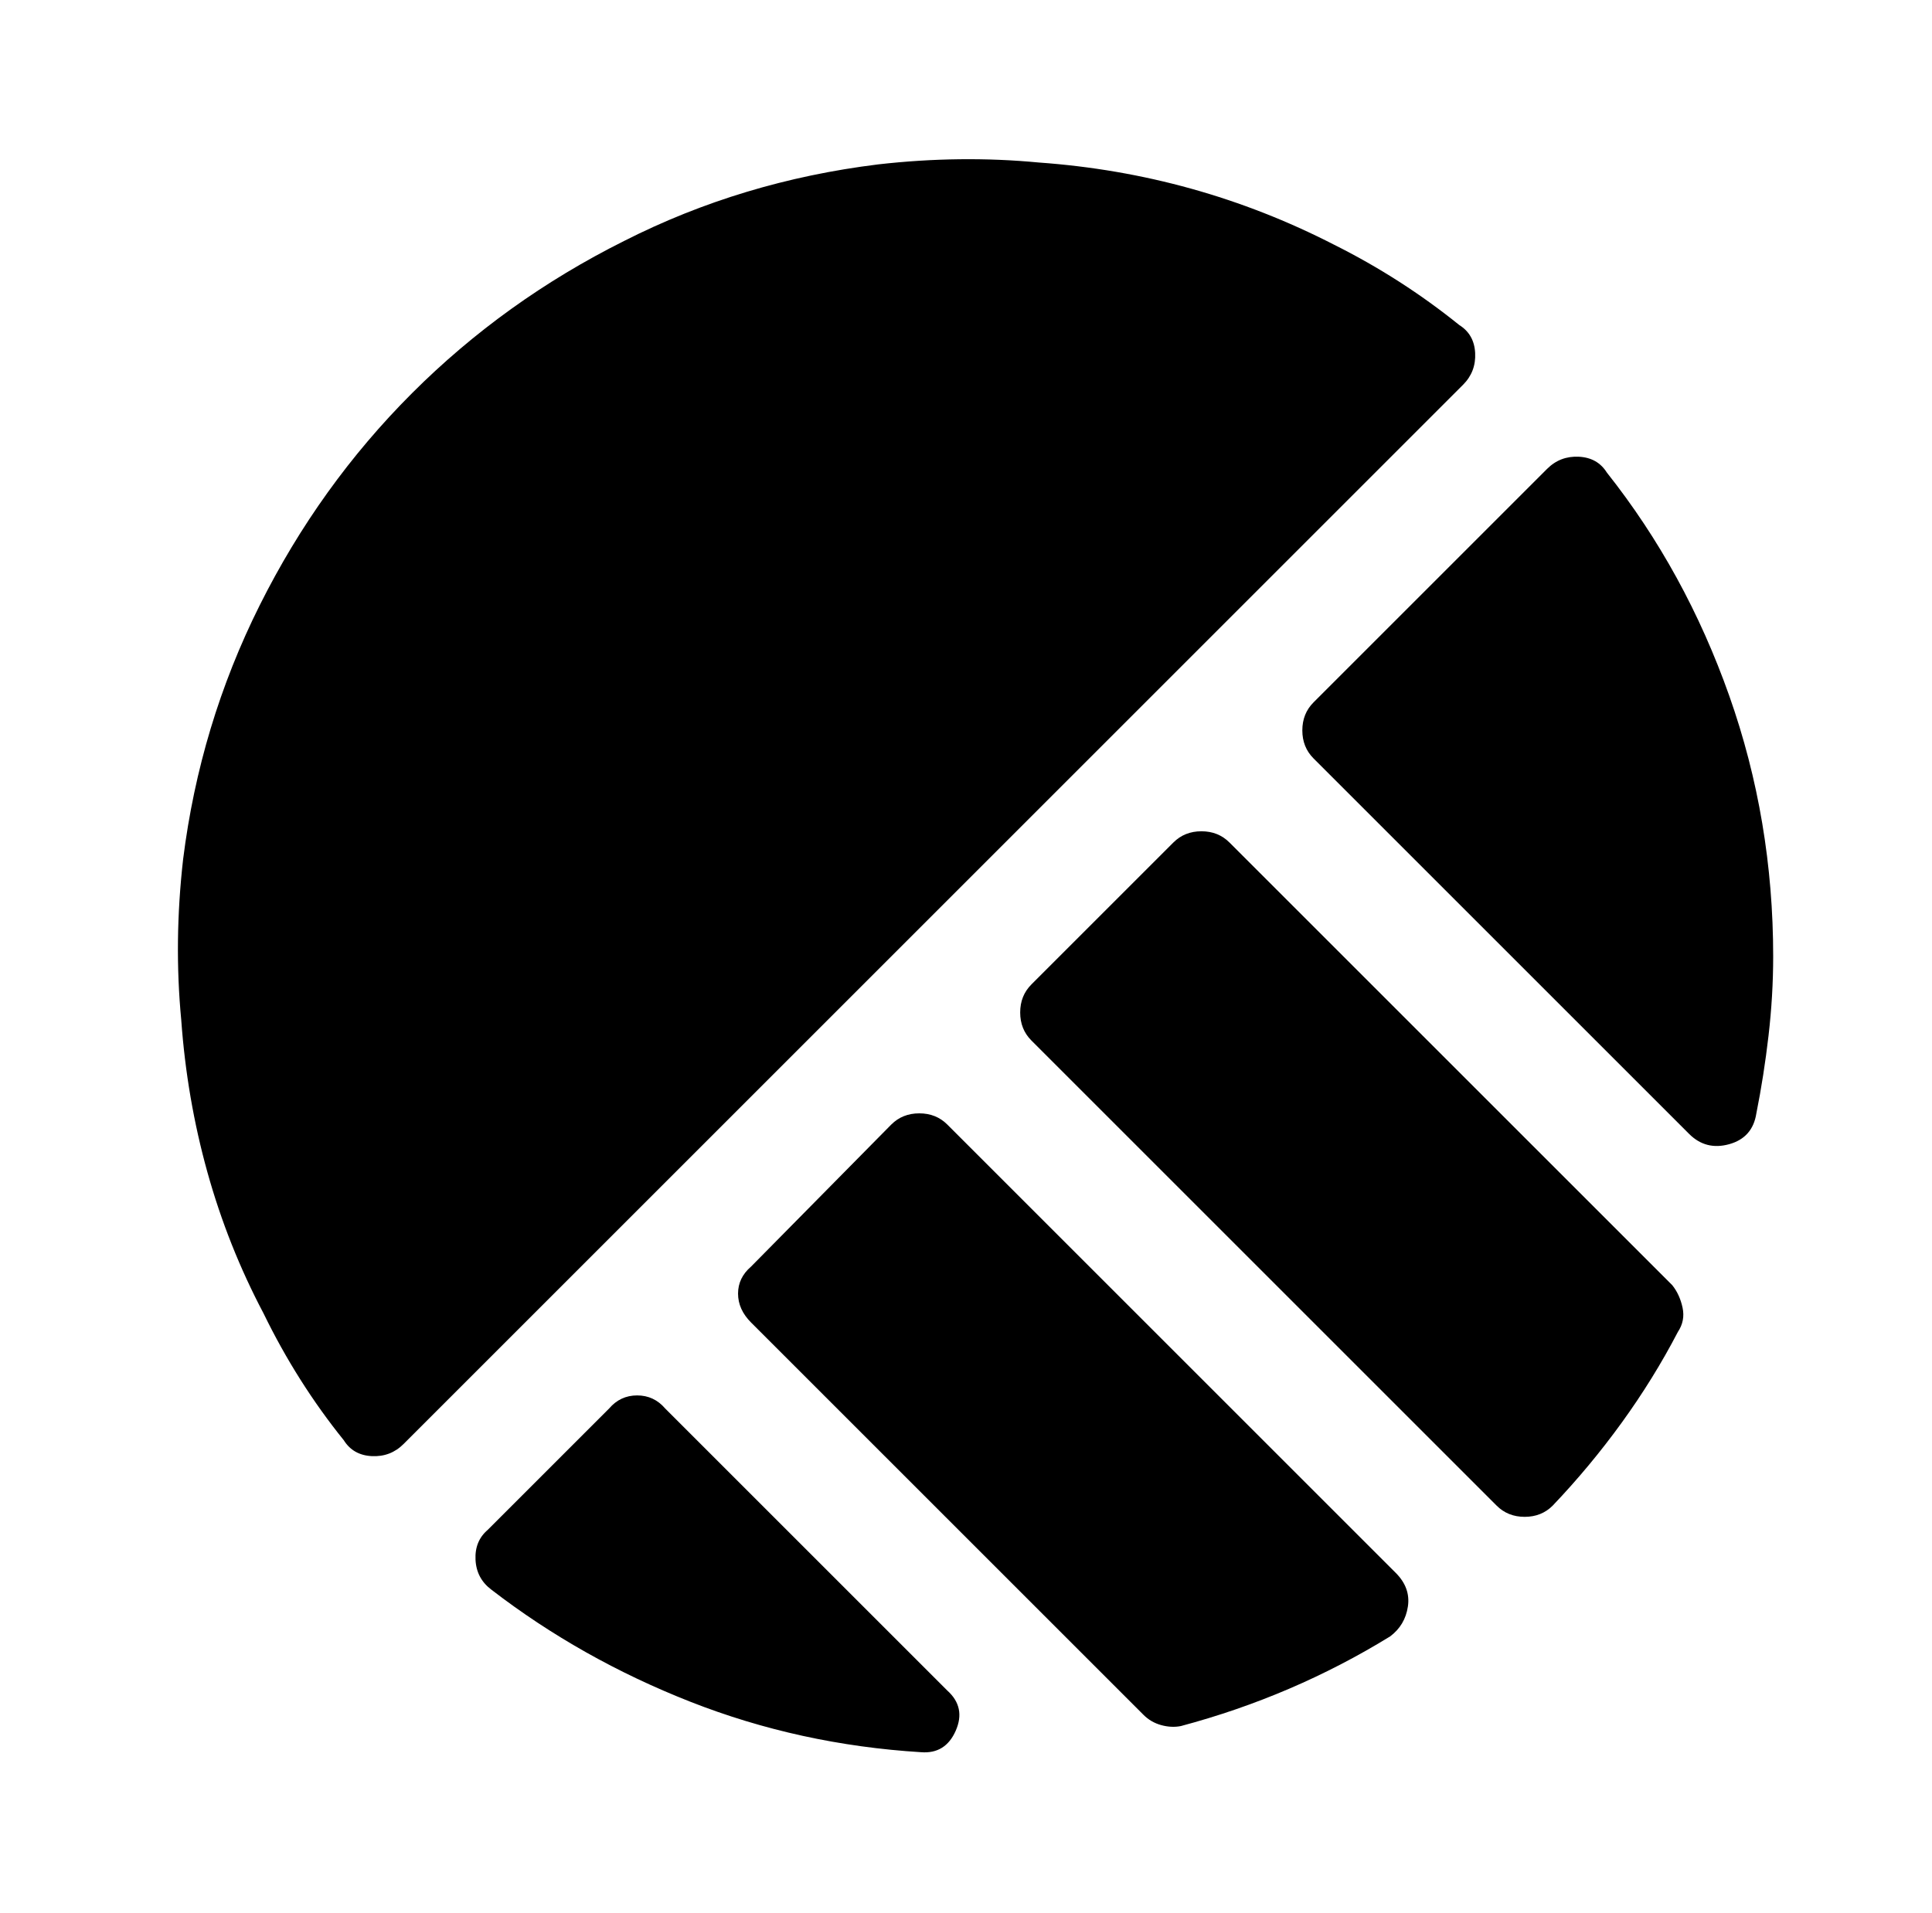
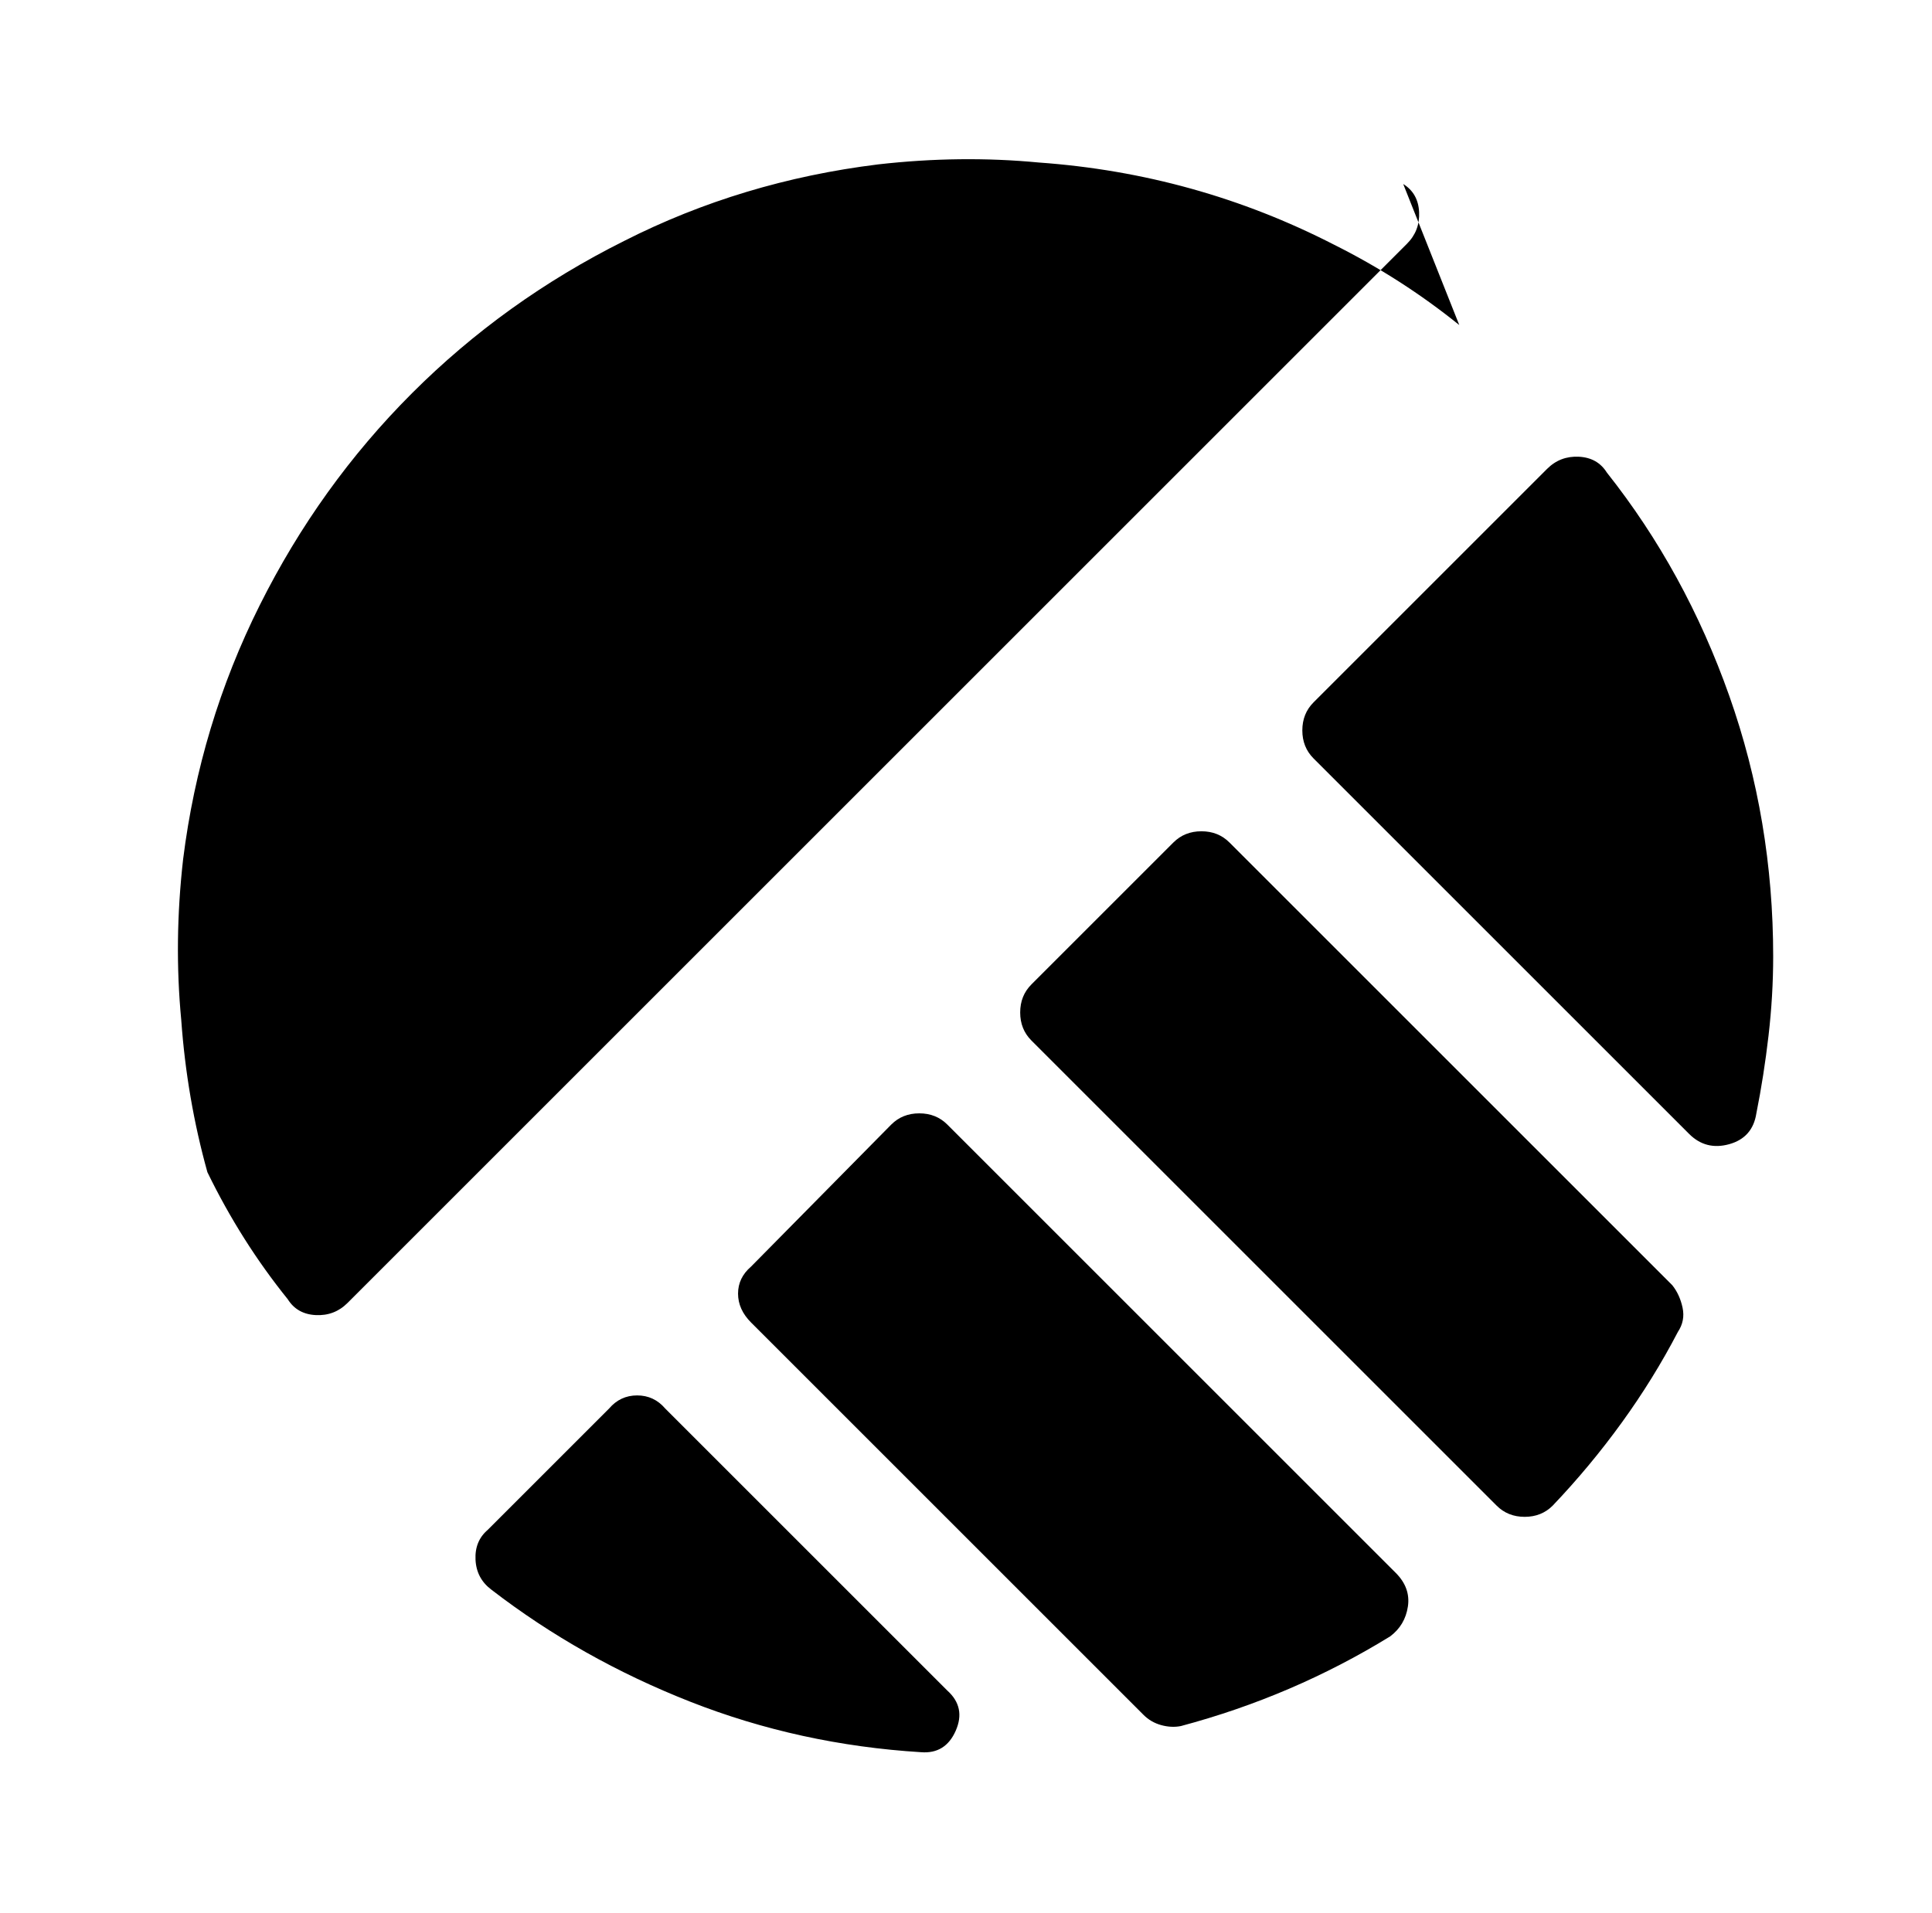
<svg xmlns="http://www.w3.org/2000/svg" version="1.1" viewBox="-10 0 1034 1024">
-   <path fill="currentColor" d="M693 406l201 201q9 9 21.5 5.5t14.5 -16.5q4 -20 6.5 -41.5t2.5 -42.5q0 -73 -23.5 -139.5t-65.5 -119.5q-5 -8 -15 -8.5t-17 6.5l-125 125q-6 6 -6 15t6 15v0zM618 451l-76 76q-6 6 -6 15t6 15l249 249q6 6 15 6t15 -6q20 -21 37 -44.5t30 -48.5q4 -6 2.5 -13t-5.5 -12 l-237 -237q-6 -6 -15 -6t-15 6v0zM467 602l-75 76q-7 6 -7 14.5t7 15.5l210 210q4 4 9.5 5.5t10.5 0.5q30 -8 58 -20t54 -28q8 -6 9.5 -16t-6.5 -18l-240 -240q-6 -6 -15 -6t-15 6v0zM771 174q-31 -25 -67 -43q-37 -19 -76.5 -30t-81.5 -14q-42 -4 -86 1q-73 9 -136 41 q-64 32 -113.5 81.5t-81.5 113.5t-41 136q-5 44 -1 86q3 42 14 81.5t30 75.5q18 37 43 68q5 8 15 8.5t17 -6.5l567 -567q7 -7 6.5 -17t-8.5 -15v0zM316 754l-65 65q-7 6 -6.5 16t8.5 16q48 37 106.5 60t123.5 27q13 1 18.5 -11.5t-4.5 -21.5l-151 -151q-6 -7 -15 -7t-15 7v0 z" />
+   <path fill="currentColor" d="M693 406l201 201q9 9 21.5 5.5t14.5 -16.5q4 -20 6.5 -41.5t2.5 -42.5q0 -73 -23.5 -139.5t-65.5 -119.5q-5 -8 -15 -8.5t-17 6.5l-125 125q-6 6 -6 15t6 15v0zM618 451l-76 76q-6 6 -6 15t6 15l249 249q6 6 15 6t15 -6q20 -21 37 -44.5t30 -48.5q4 -6 2.5 -13t-5.5 -12 l-237 -237q-6 -6 -15 -6t-15 6v0zM467 602l-75 76q-7 6 -7 14.5t7 15.5l210 210q4 4 9.5 5.5t10.5 0.5q30 -8 58 -20t54 -28q8 -6 9.5 -16t-6.5 -18l-240 -240q-6 -6 -15 -6t-15 6v0zM771 174q-31 -25 -67 -43q-37 -19 -76.5 -30t-81.5 -14q-42 -4 -86 1q-73 9 -136 41 q-64 32 -113.5 81.5t-81.5 113.5t-41 136q-5 44 -1 86q3 42 14 81.5q18 37 43 68q5 8 15 8.5t17 -6.5l567 -567q7 -7 6.5 -17t-8.5 -15v0zM316 754l-65 65q-7 6 -6.5 16t8.5 16q48 37 106.5 60t123.5 27q13 1 18.5 -11.5t-4.5 -21.5l-151 -151q-6 -7 -15 -7t-15 7v0 z" />
</svg>